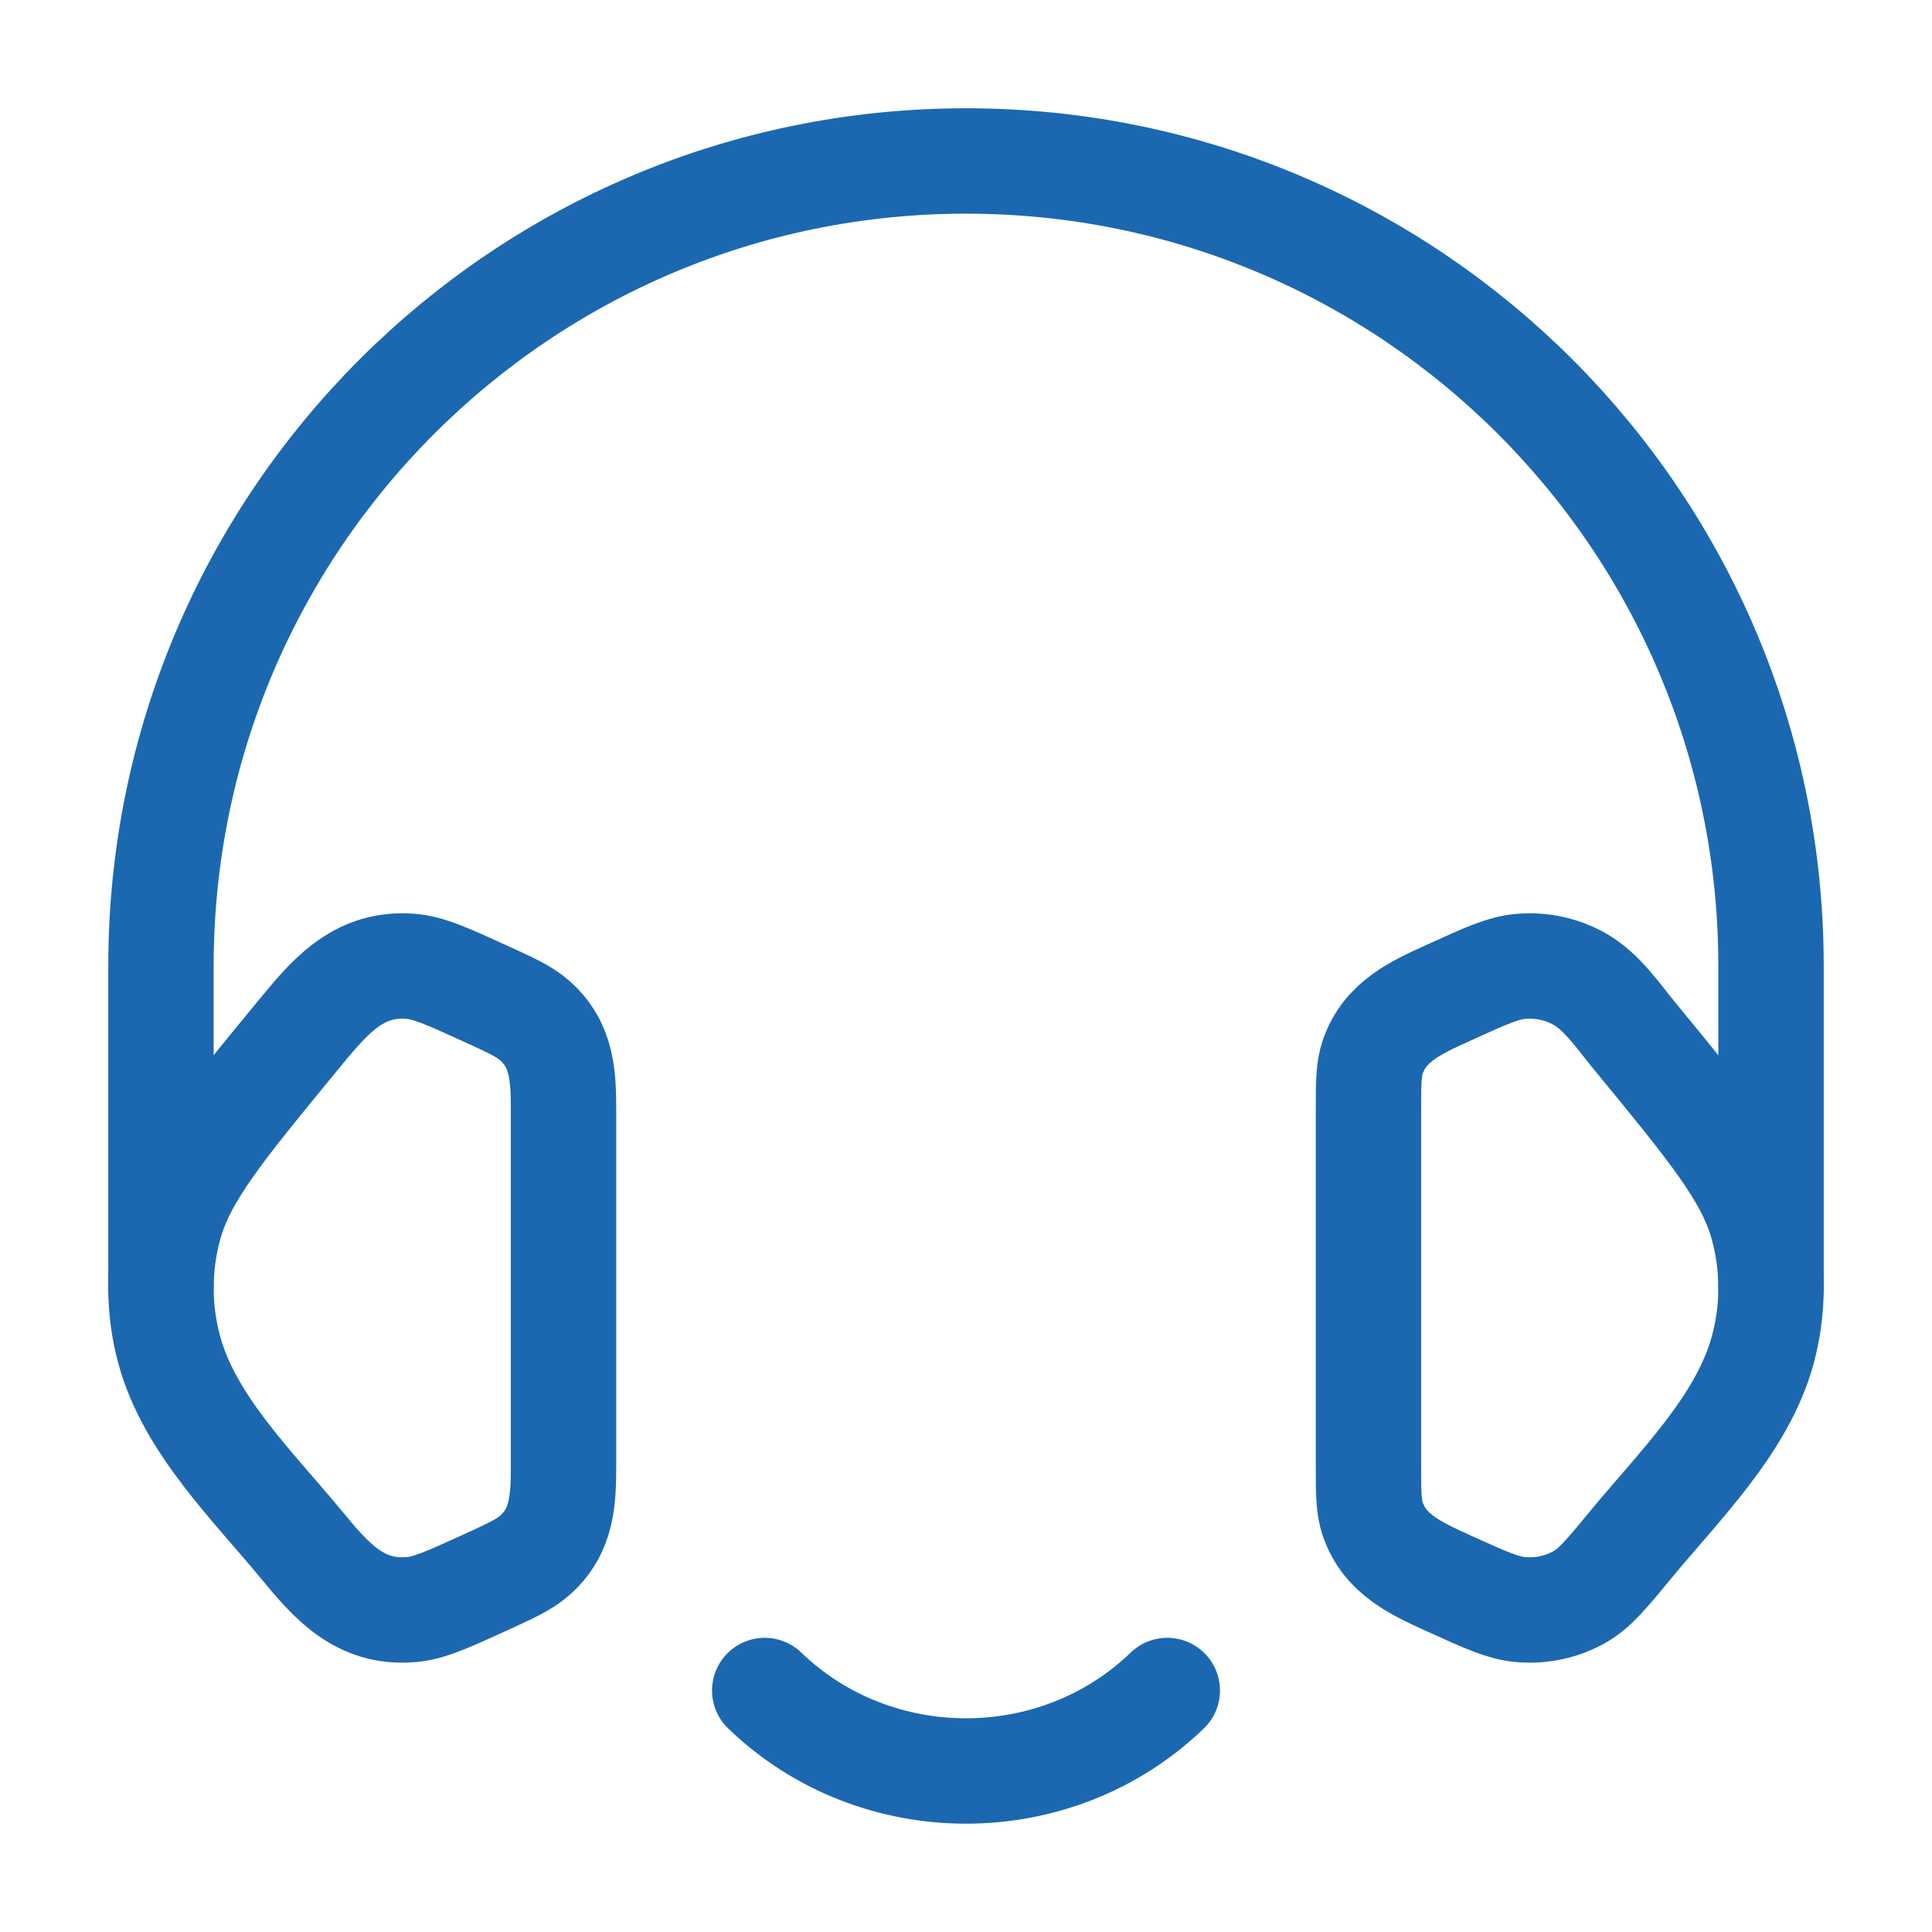
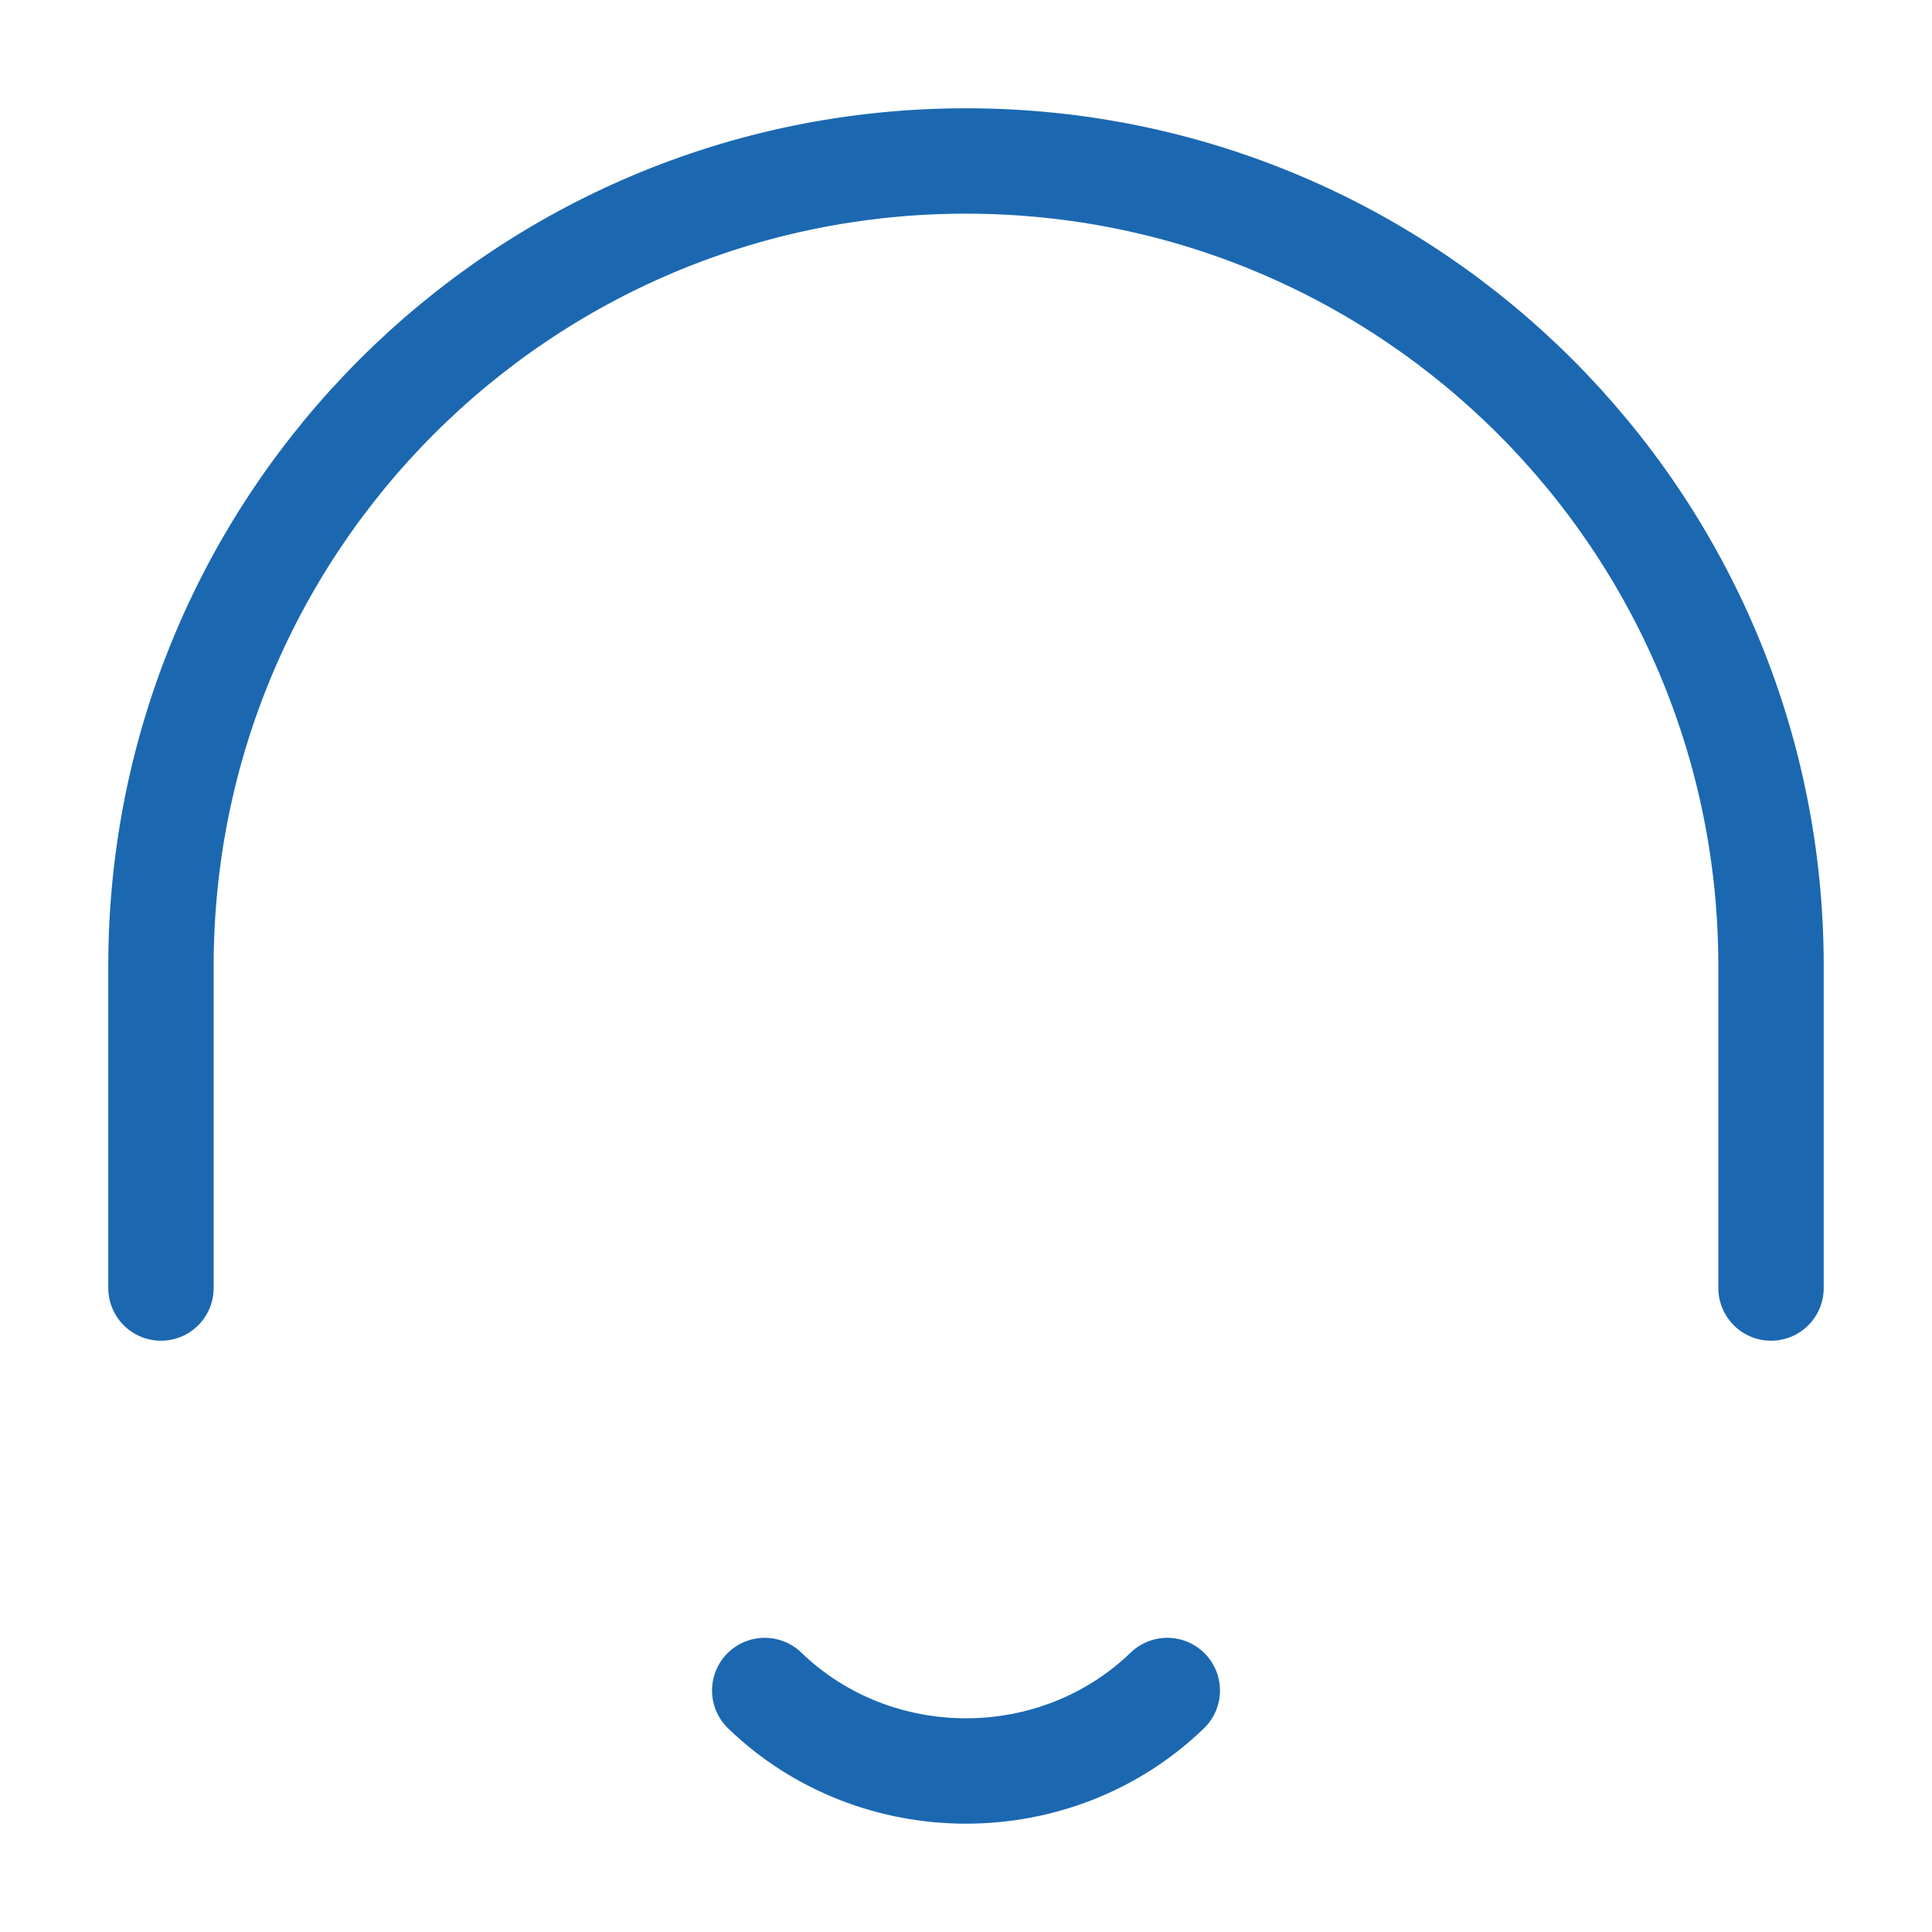
<svg xmlns="http://www.w3.org/2000/svg" width="22" height="22" viewBox="0 0 22 22" fill="none">
  <g id="Frame">
-     <path id="Vector" d="M15.583 12.654C15.583 12.337 15.583 12.179 15.631 12.038C15.77 11.627 16.135 11.468 16.501 11.302C16.913 11.114 17.118 11.02 17.322 11.004C17.554 10.985 17.785 11.035 17.983 11.146C18.245 11.293 18.428 11.573 18.616 11.8C19.48 12.851 19.913 13.376 20.071 13.955C20.199 14.422 20.199 14.911 20.071 15.378C19.84 16.223 19.111 16.931 18.572 17.587C18.296 17.922 18.157 18.09 17.983 18.187C17.785 18.298 17.554 18.348 17.322 18.329C17.118 18.313 16.913 18.219 16.501 18.032C16.135 17.865 15.77 17.706 15.631 17.296C15.583 17.154 15.583 16.996 15.583 16.679V12.654Z" stroke="#1B68B1" stroke-width="1.2" />
    <path id="Vector_2" d="M8.708 19.25C9.974 20.472 12.026 20.472 13.292 19.25" stroke="#1B68B1" stroke-width="1.2" stroke-linecap="round" stroke-linejoin="round" />
-     <path id="Vector_3" d="M6.417 12.654C6.417 12.255 6.406 11.897 6.083 11.616C5.966 11.514 5.81 11.443 5.499 11.302C5.088 11.114 4.882 11.021 4.678 11.004C4.066 10.954 3.737 11.372 3.384 11.8C2.52 12.851 2.087 13.376 1.929 13.955C1.801 14.422 1.801 14.911 1.929 15.378C2.16 16.223 2.889 16.931 3.429 17.586C3.769 18 4.094 18.377 4.678 18.329C4.882 18.313 5.088 18.219 5.499 18.032C5.81 17.89 5.966 17.819 6.083 17.717C6.406 17.437 6.417 17.078 6.417 16.679V12.654Z" stroke="#1B68B1" stroke-width="1.2" />
    <path id="Vector_4" d="M1.833 14.667V11C1.833 5.937 5.937 1.833 11 1.833C16.063 1.833 20.167 5.937 20.167 11L20.167 14.667" stroke="#1B68B1" stroke-width="1.2" stroke-linecap="round" stroke-linejoin="round" />
  </g>
</svg>